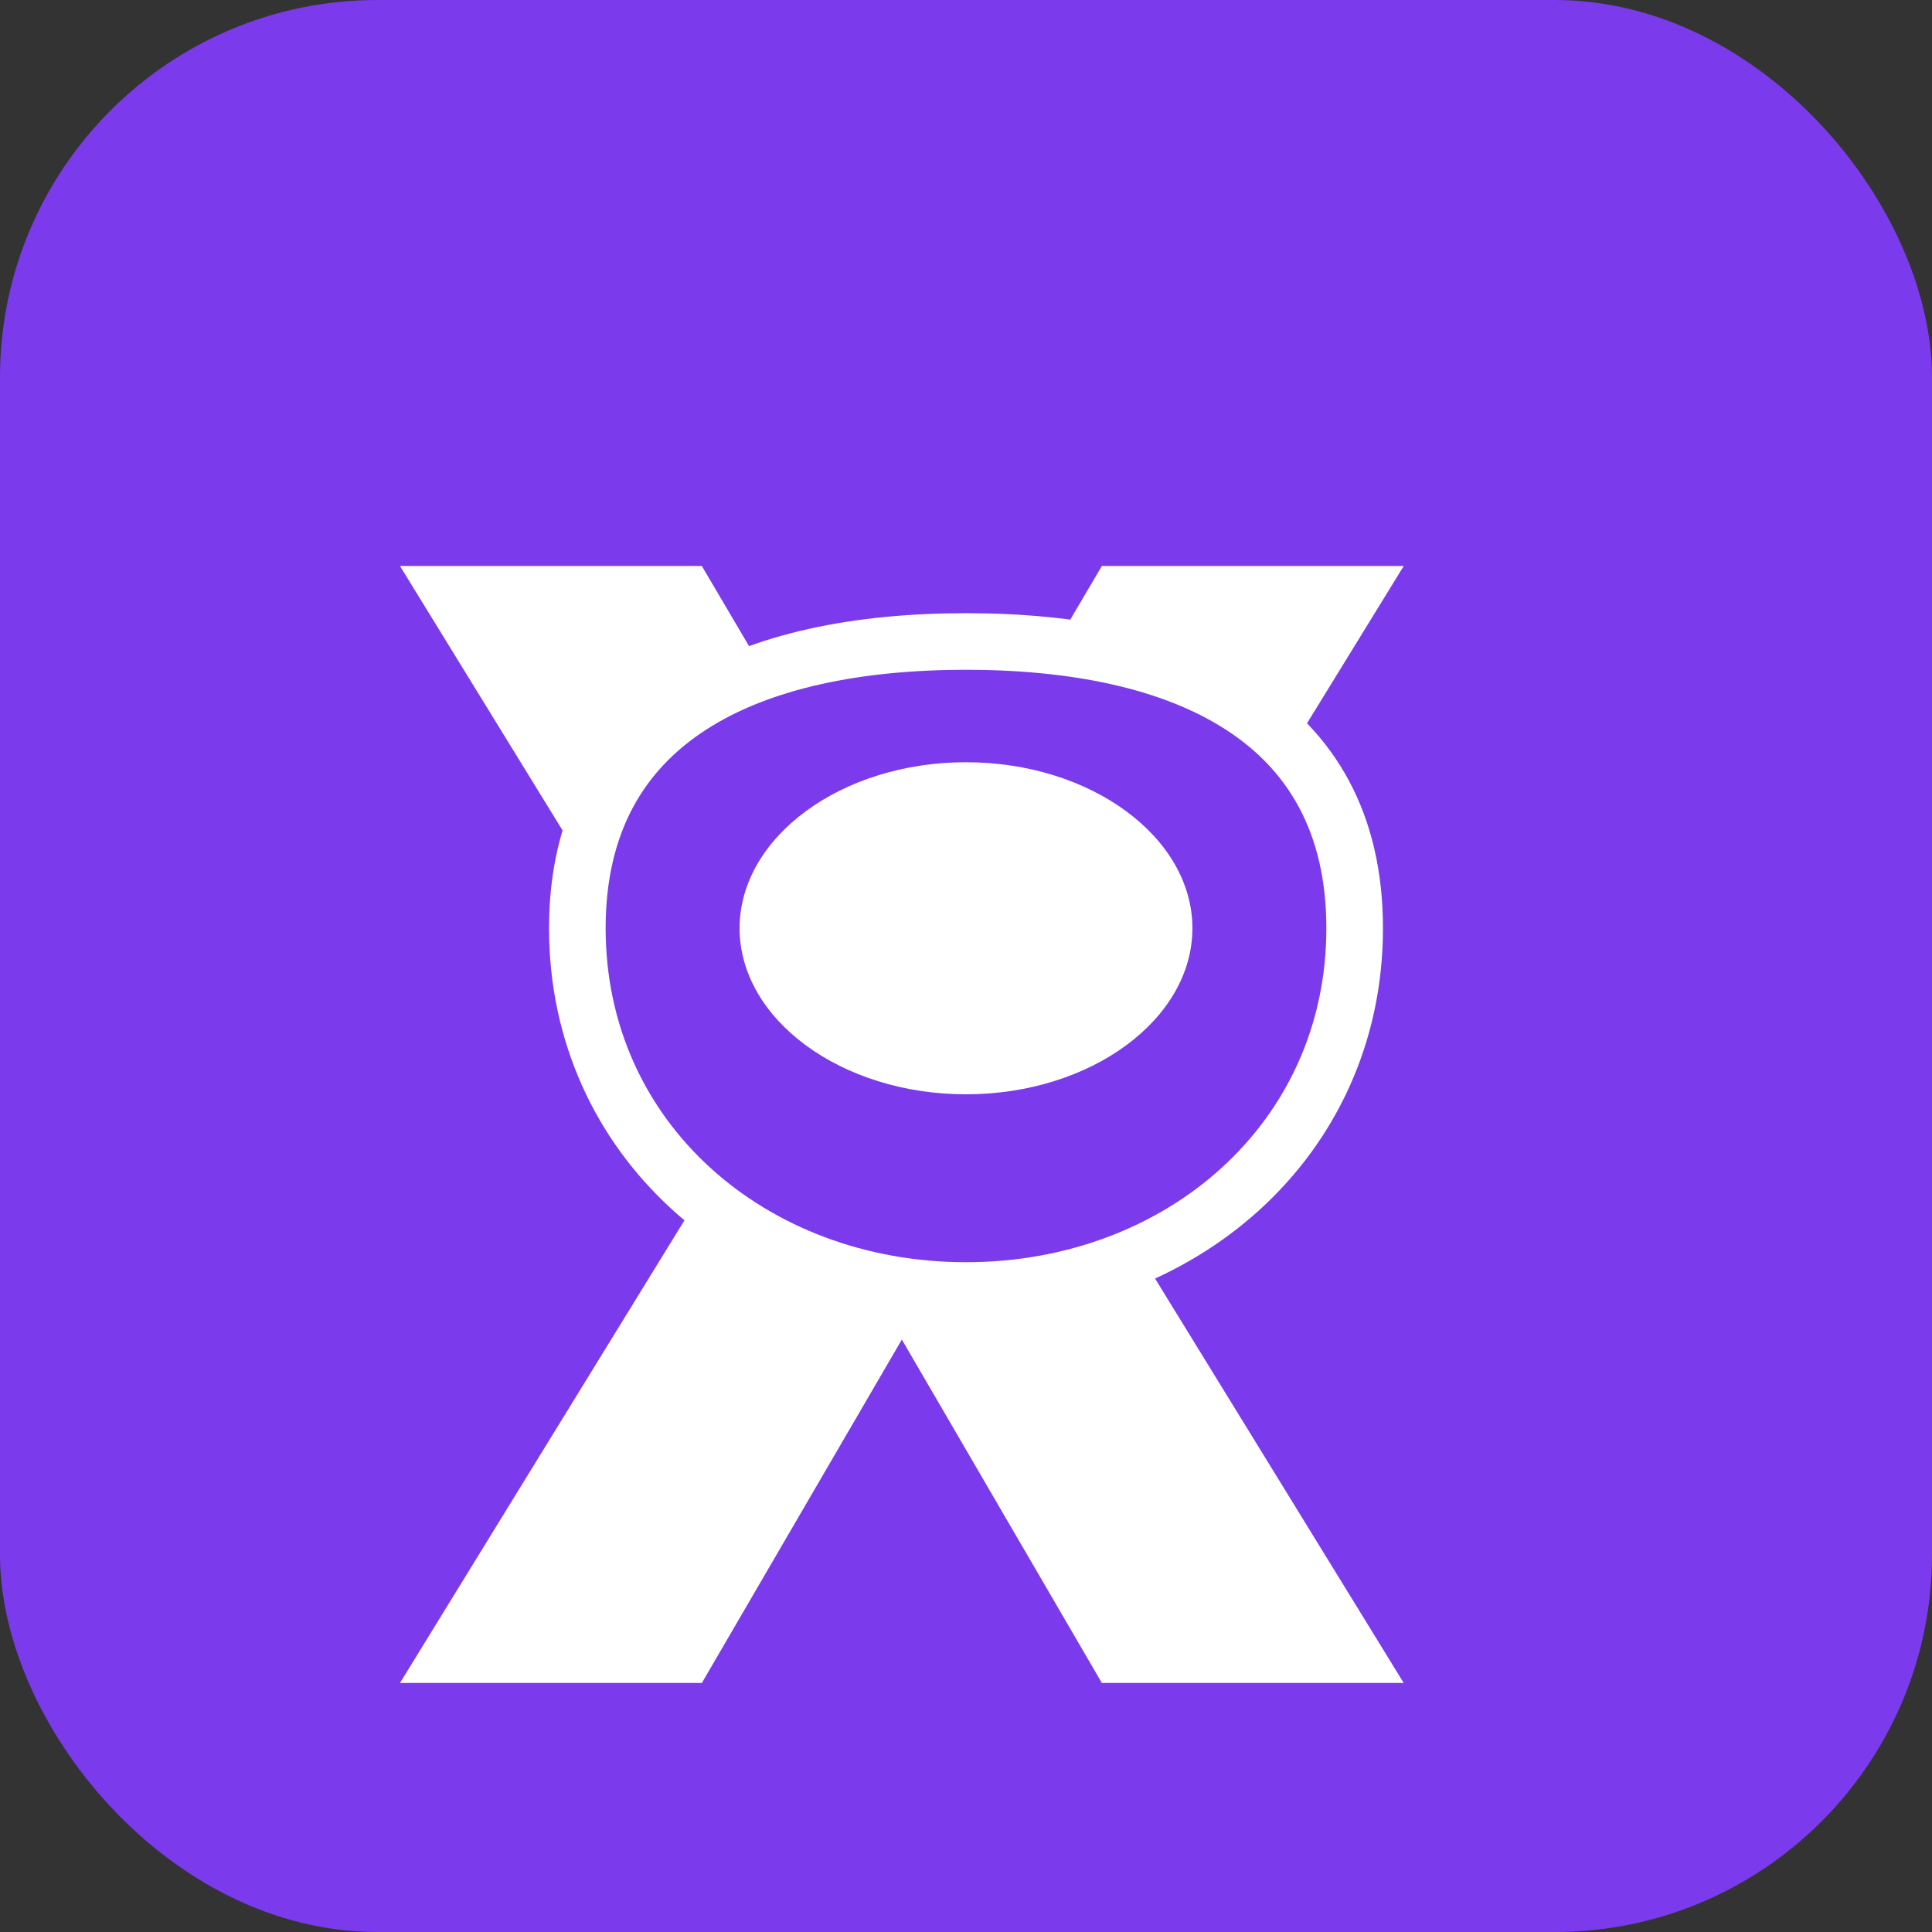
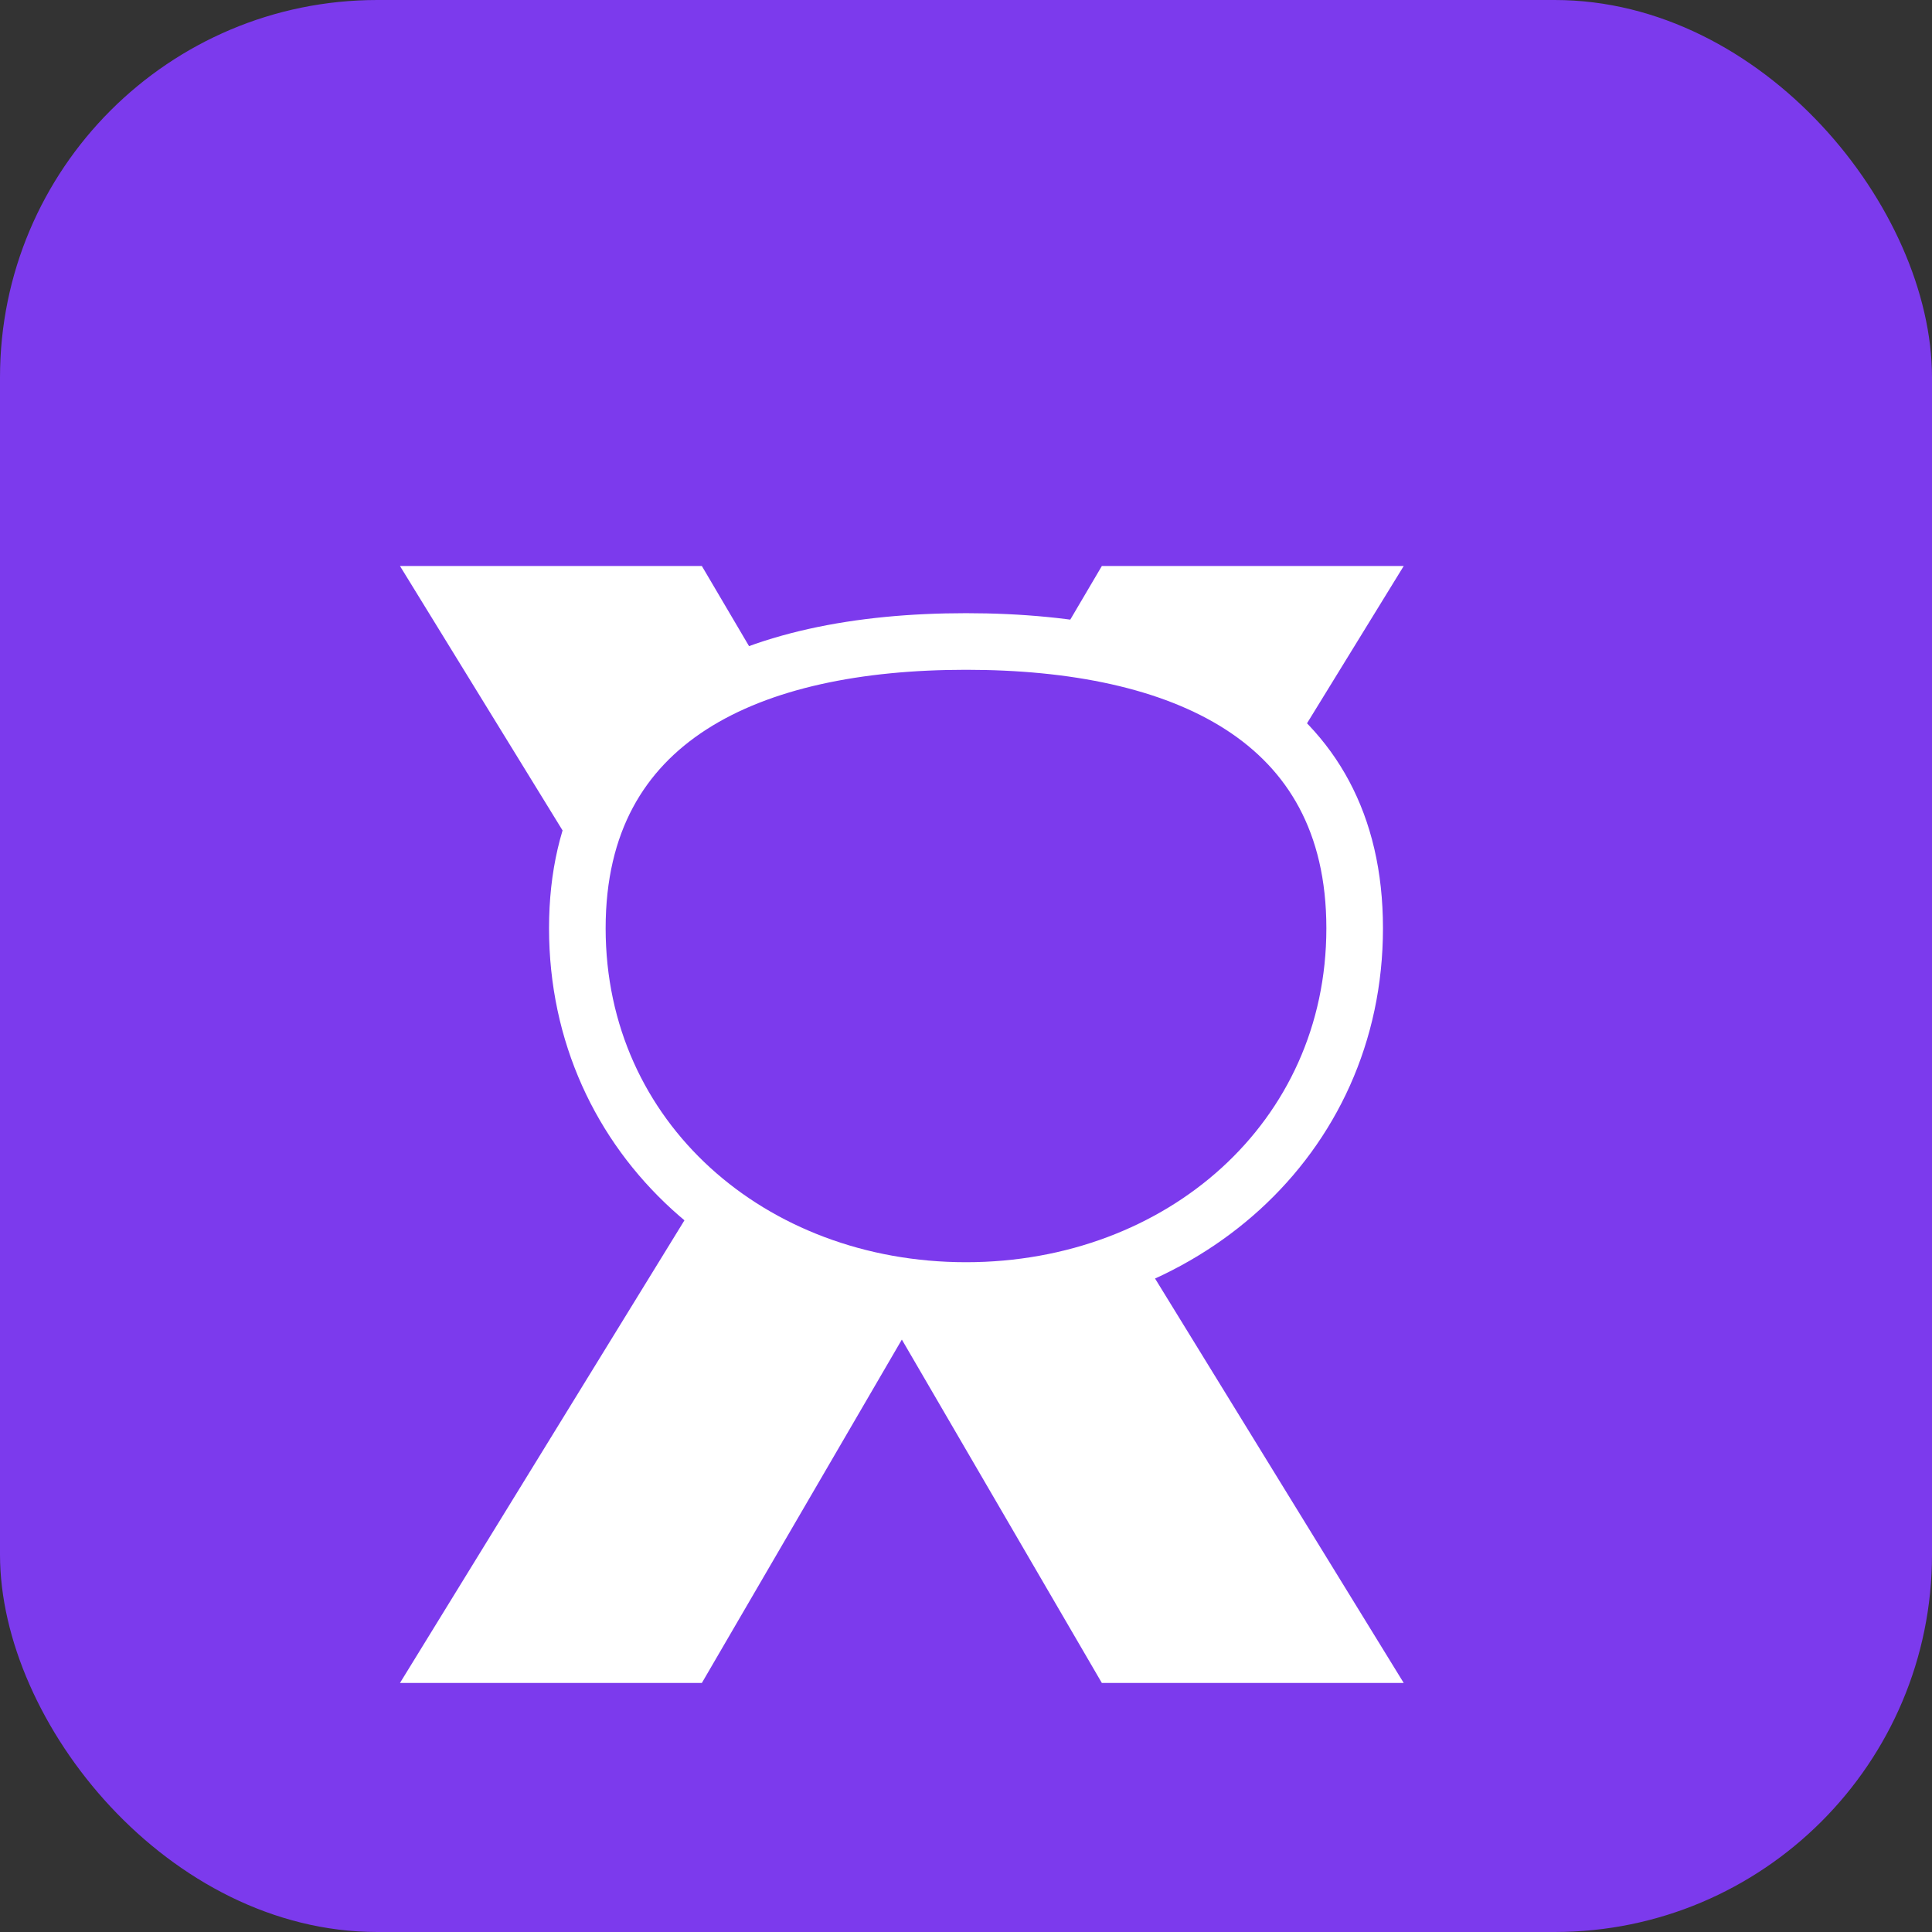
<svg xmlns="http://www.w3.org/2000/svg" width="512" height="512" viewBox="0 0 512 512" fill="none">
  <rect x="0" y="0" width="512" height="512" fill="#333333" stroke="none" />
  <rect width="512" height="512" rx="100" fill="#7c3aed" />
  <path d="M106 150H186L239 240L292 150H372L281 298L372 446H292L239 355L186 446H106L197 298L106 150Z" fill="white" />
  <path d="M256 170C312.885 170 359 190 359 246C359 302 312.885 342 256 342C199.115 342 153 302 153 246C153 190 199.115 170 256 170Z" fill="#7c3aed" stroke="white" stroke-width="15" />
-   <path d="M256 202C289.137 202 316 221.909 316 246C316 270.091 289.137 290 256 290C222.863 290 196 270.091 196 246C196 221.909 222.863 202 256 202Z" fill="white" />
</svg>